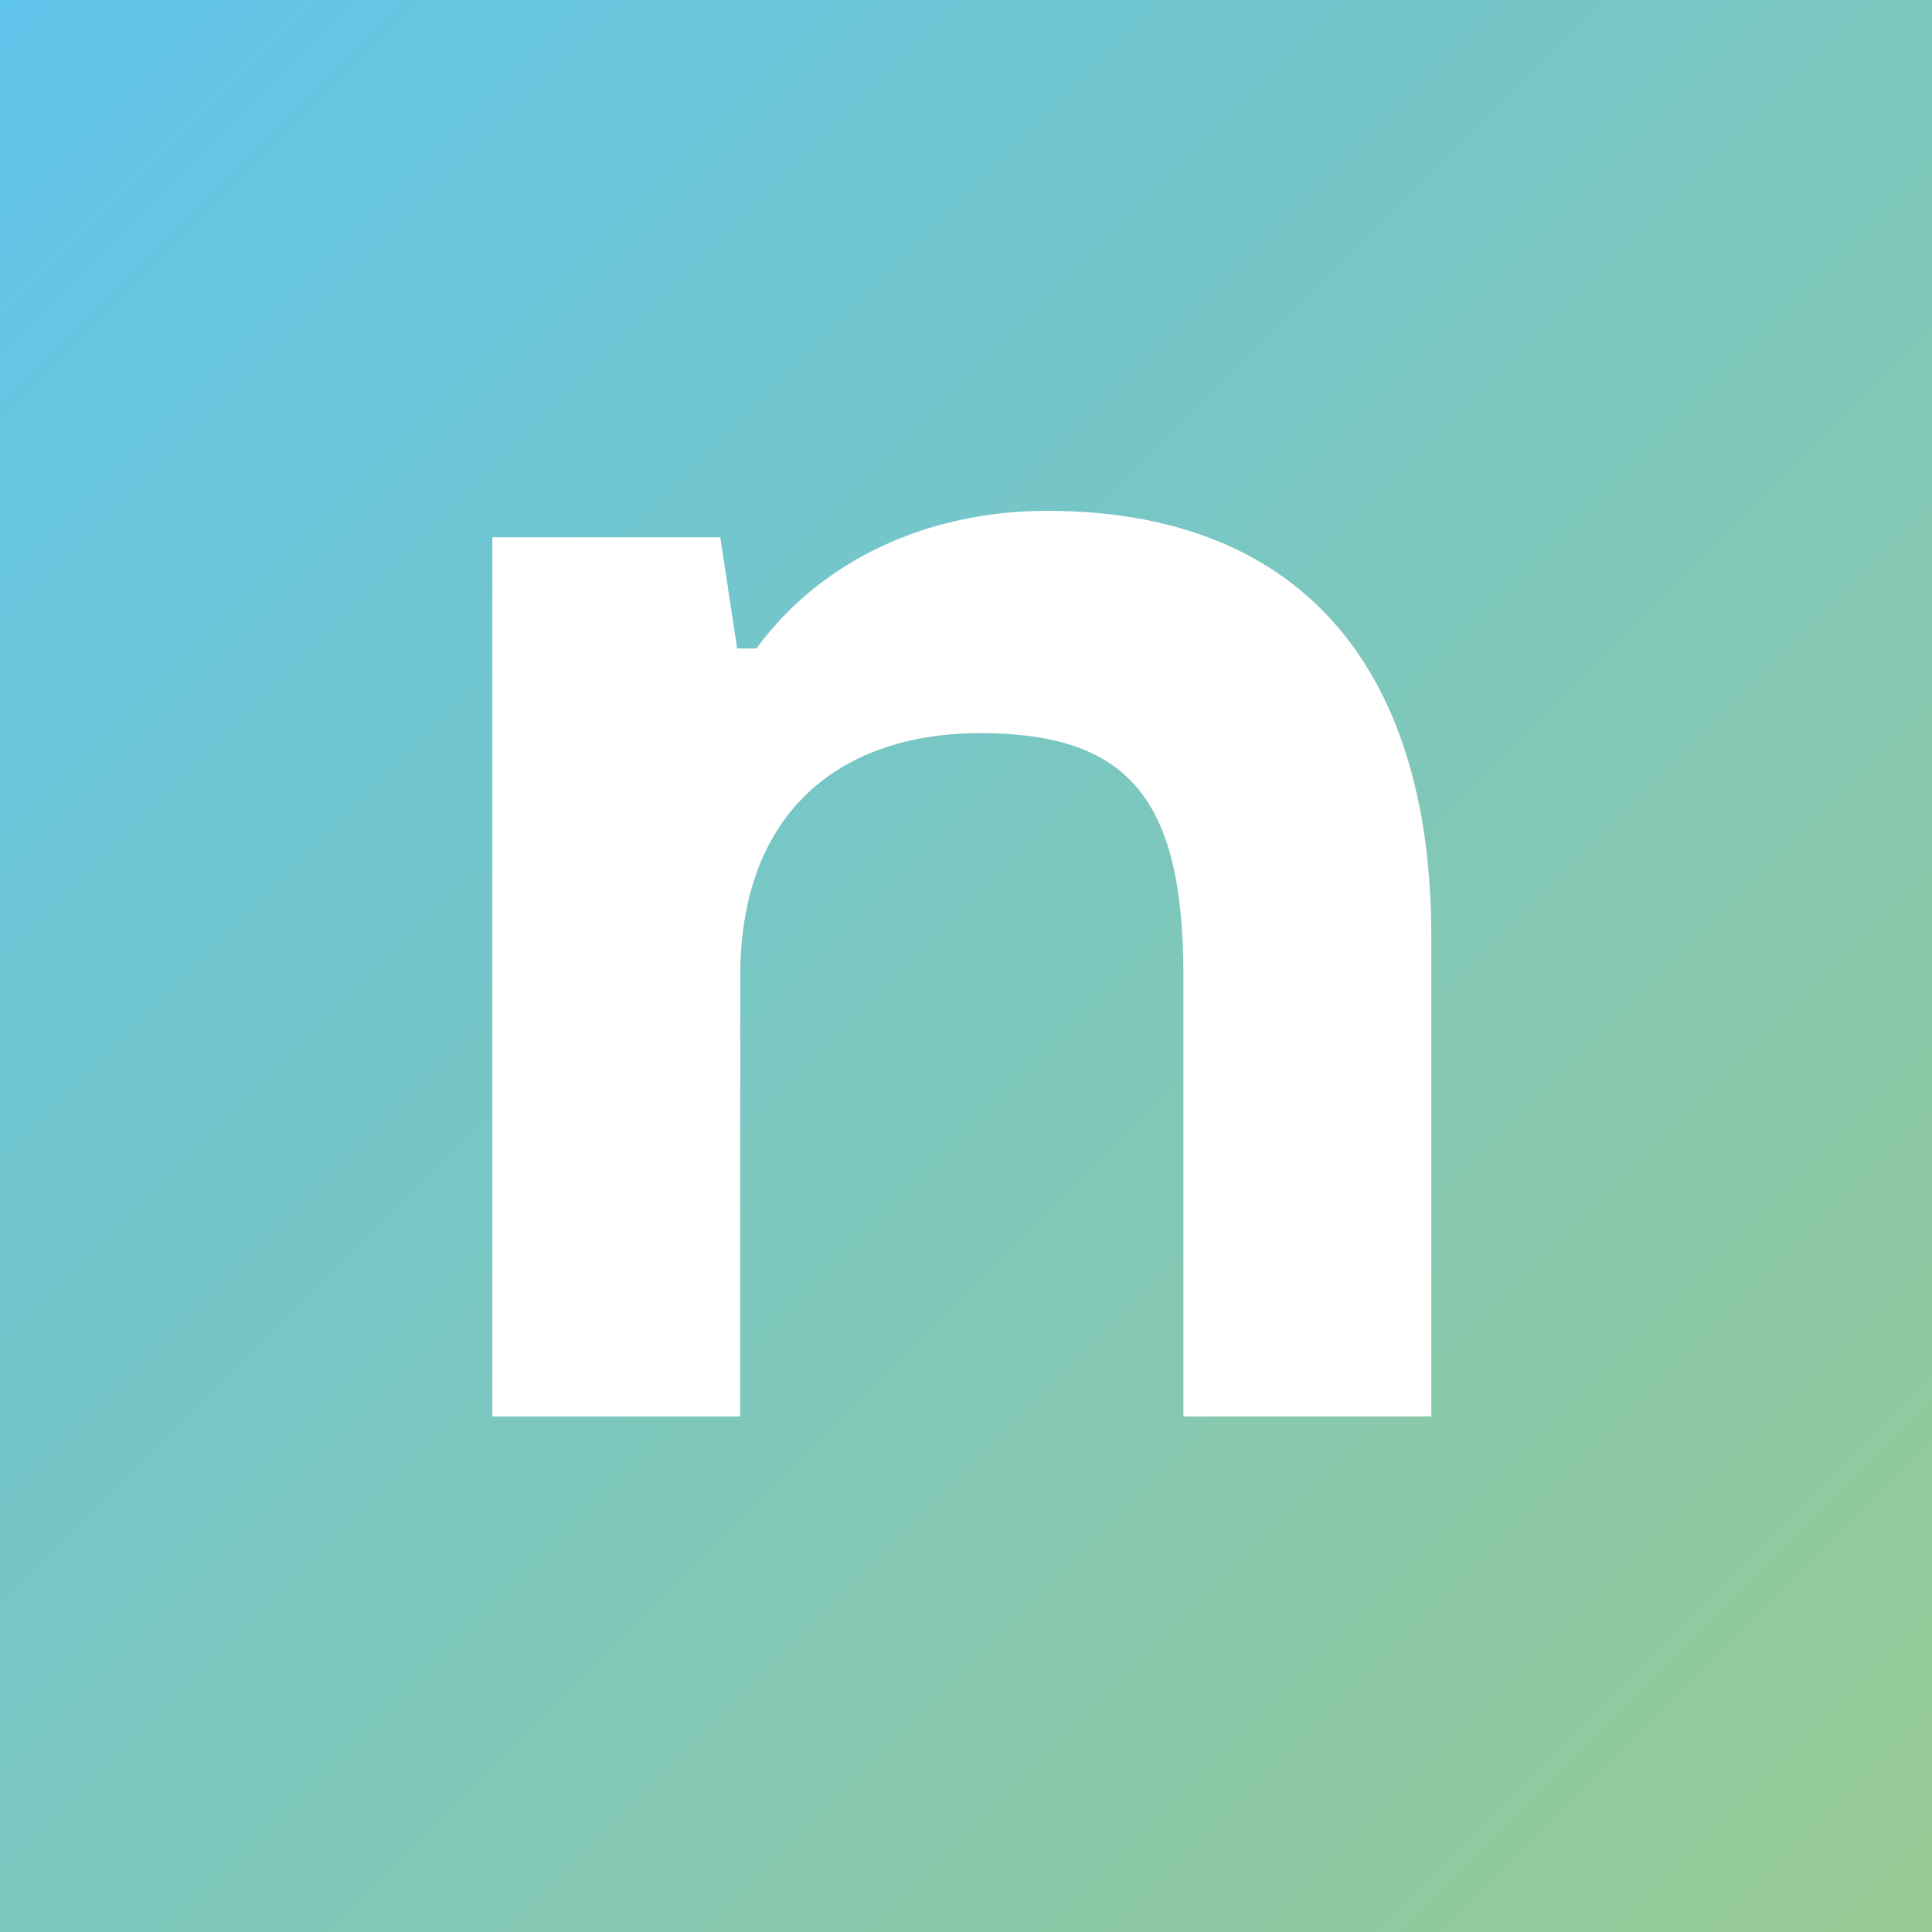
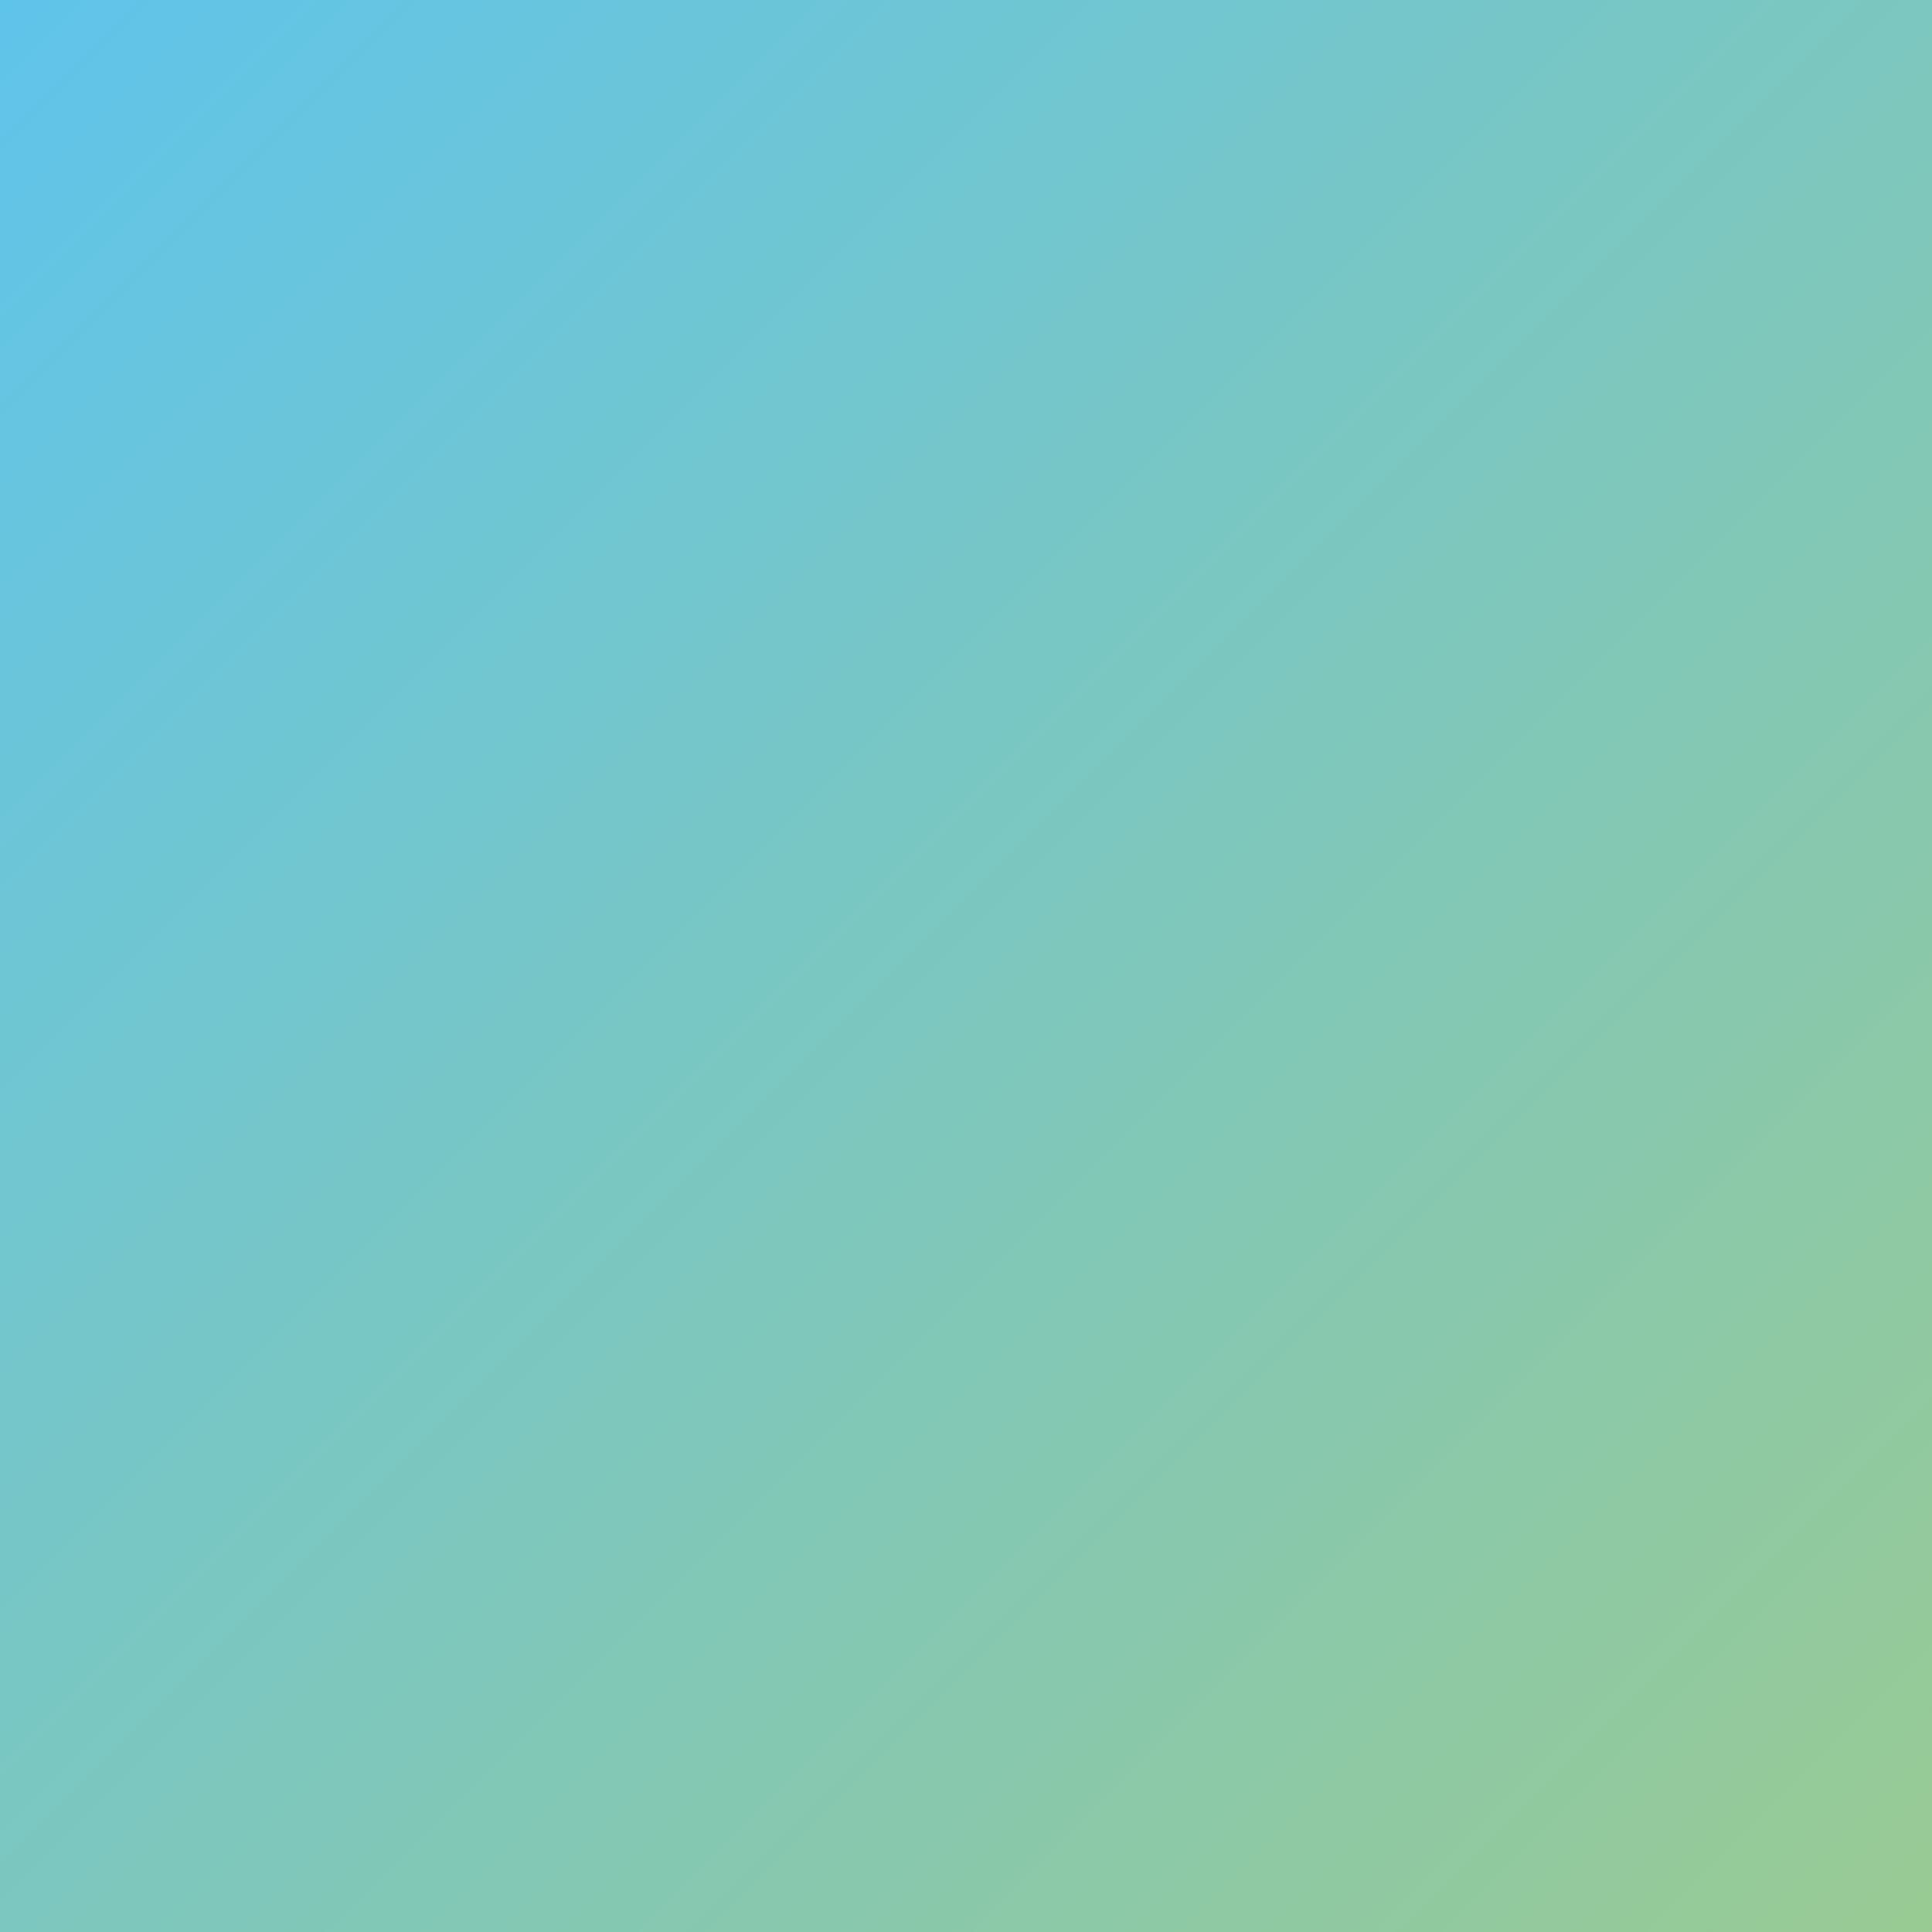
<svg xmlns="http://www.w3.org/2000/svg" width="128px" height="128px" viewBox="0 0 128 128" version="1.1">
  <rect x="0" y="0" width="128" height="128" fill="#333333" stroke="none" />
  <title>Artboard Copy 3</title>
  <defs>
    <linearGradient x1="0%" y1="0%" x2="100%" y2="100%" id="linearGradient-1">
      <stop stop-color="#5FC4EB" offset="0%" />
      <stop stop-color="#99CA93" offset="100%" />
    </linearGradient>
  </defs>
  <g id="Artboard-Copy-3" stroke="none" stroke-width="1" fill="none" fill-rule="evenodd">
    <rect id="Rectangle" fill="url(#linearGradient-1)" x="0" y="0" width="128" height="128" />
-     <path d="M69.387,33.844 C61.394,33.844 54.387,37.156 50.15,42.92 L50.116,42.965 L48.84,42.965 L48.823,42.869 L47.722,35.599 L32.617,35.599 L32.617,93.844 L49.041,93.844 L49.041,64.726 C49.041,59.546 50.5,55.492 53.383,52.67 C56.126,49.988 60.127,48.573 64.941,48.573 C74.752,48.573 78.404,52.915 78.404,64.604 L78.404,93.844 L94.828,93.844 L94.828,62.036 C94.828,43.855 85.794,33.844 69.387,33.844" id="Fill-1" fill="#FFFFFF" />
  </g>
</svg>